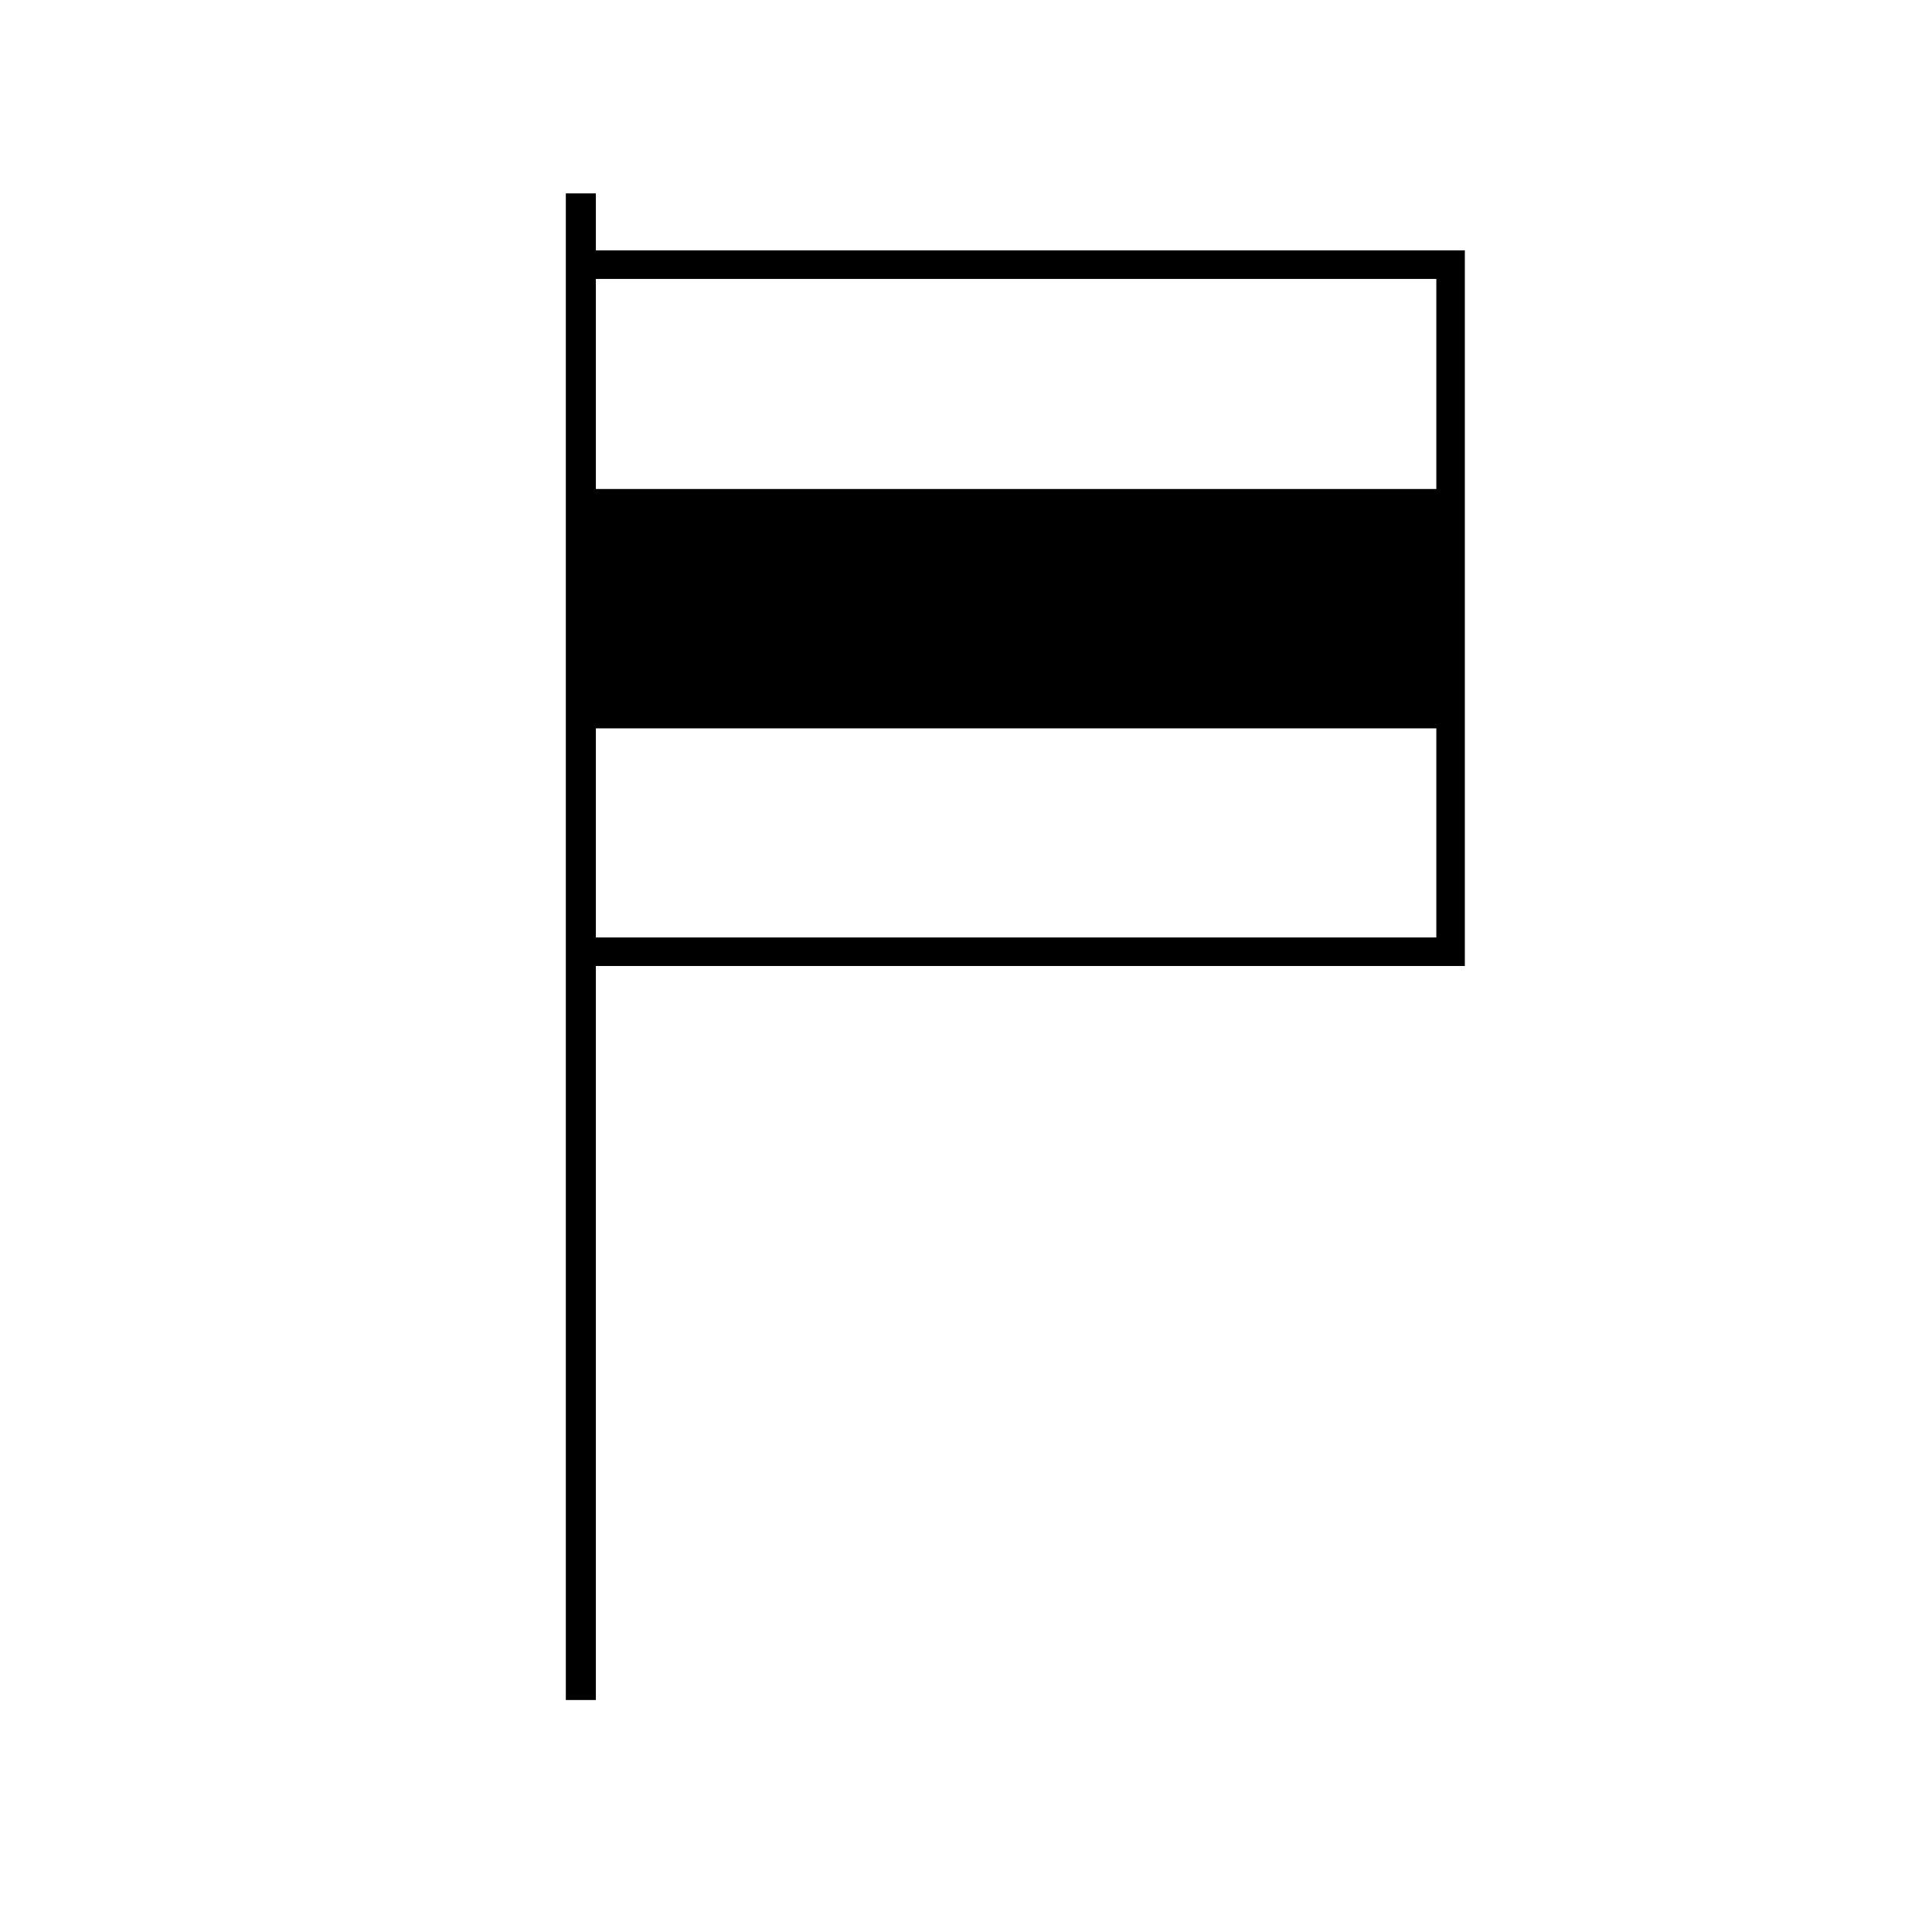
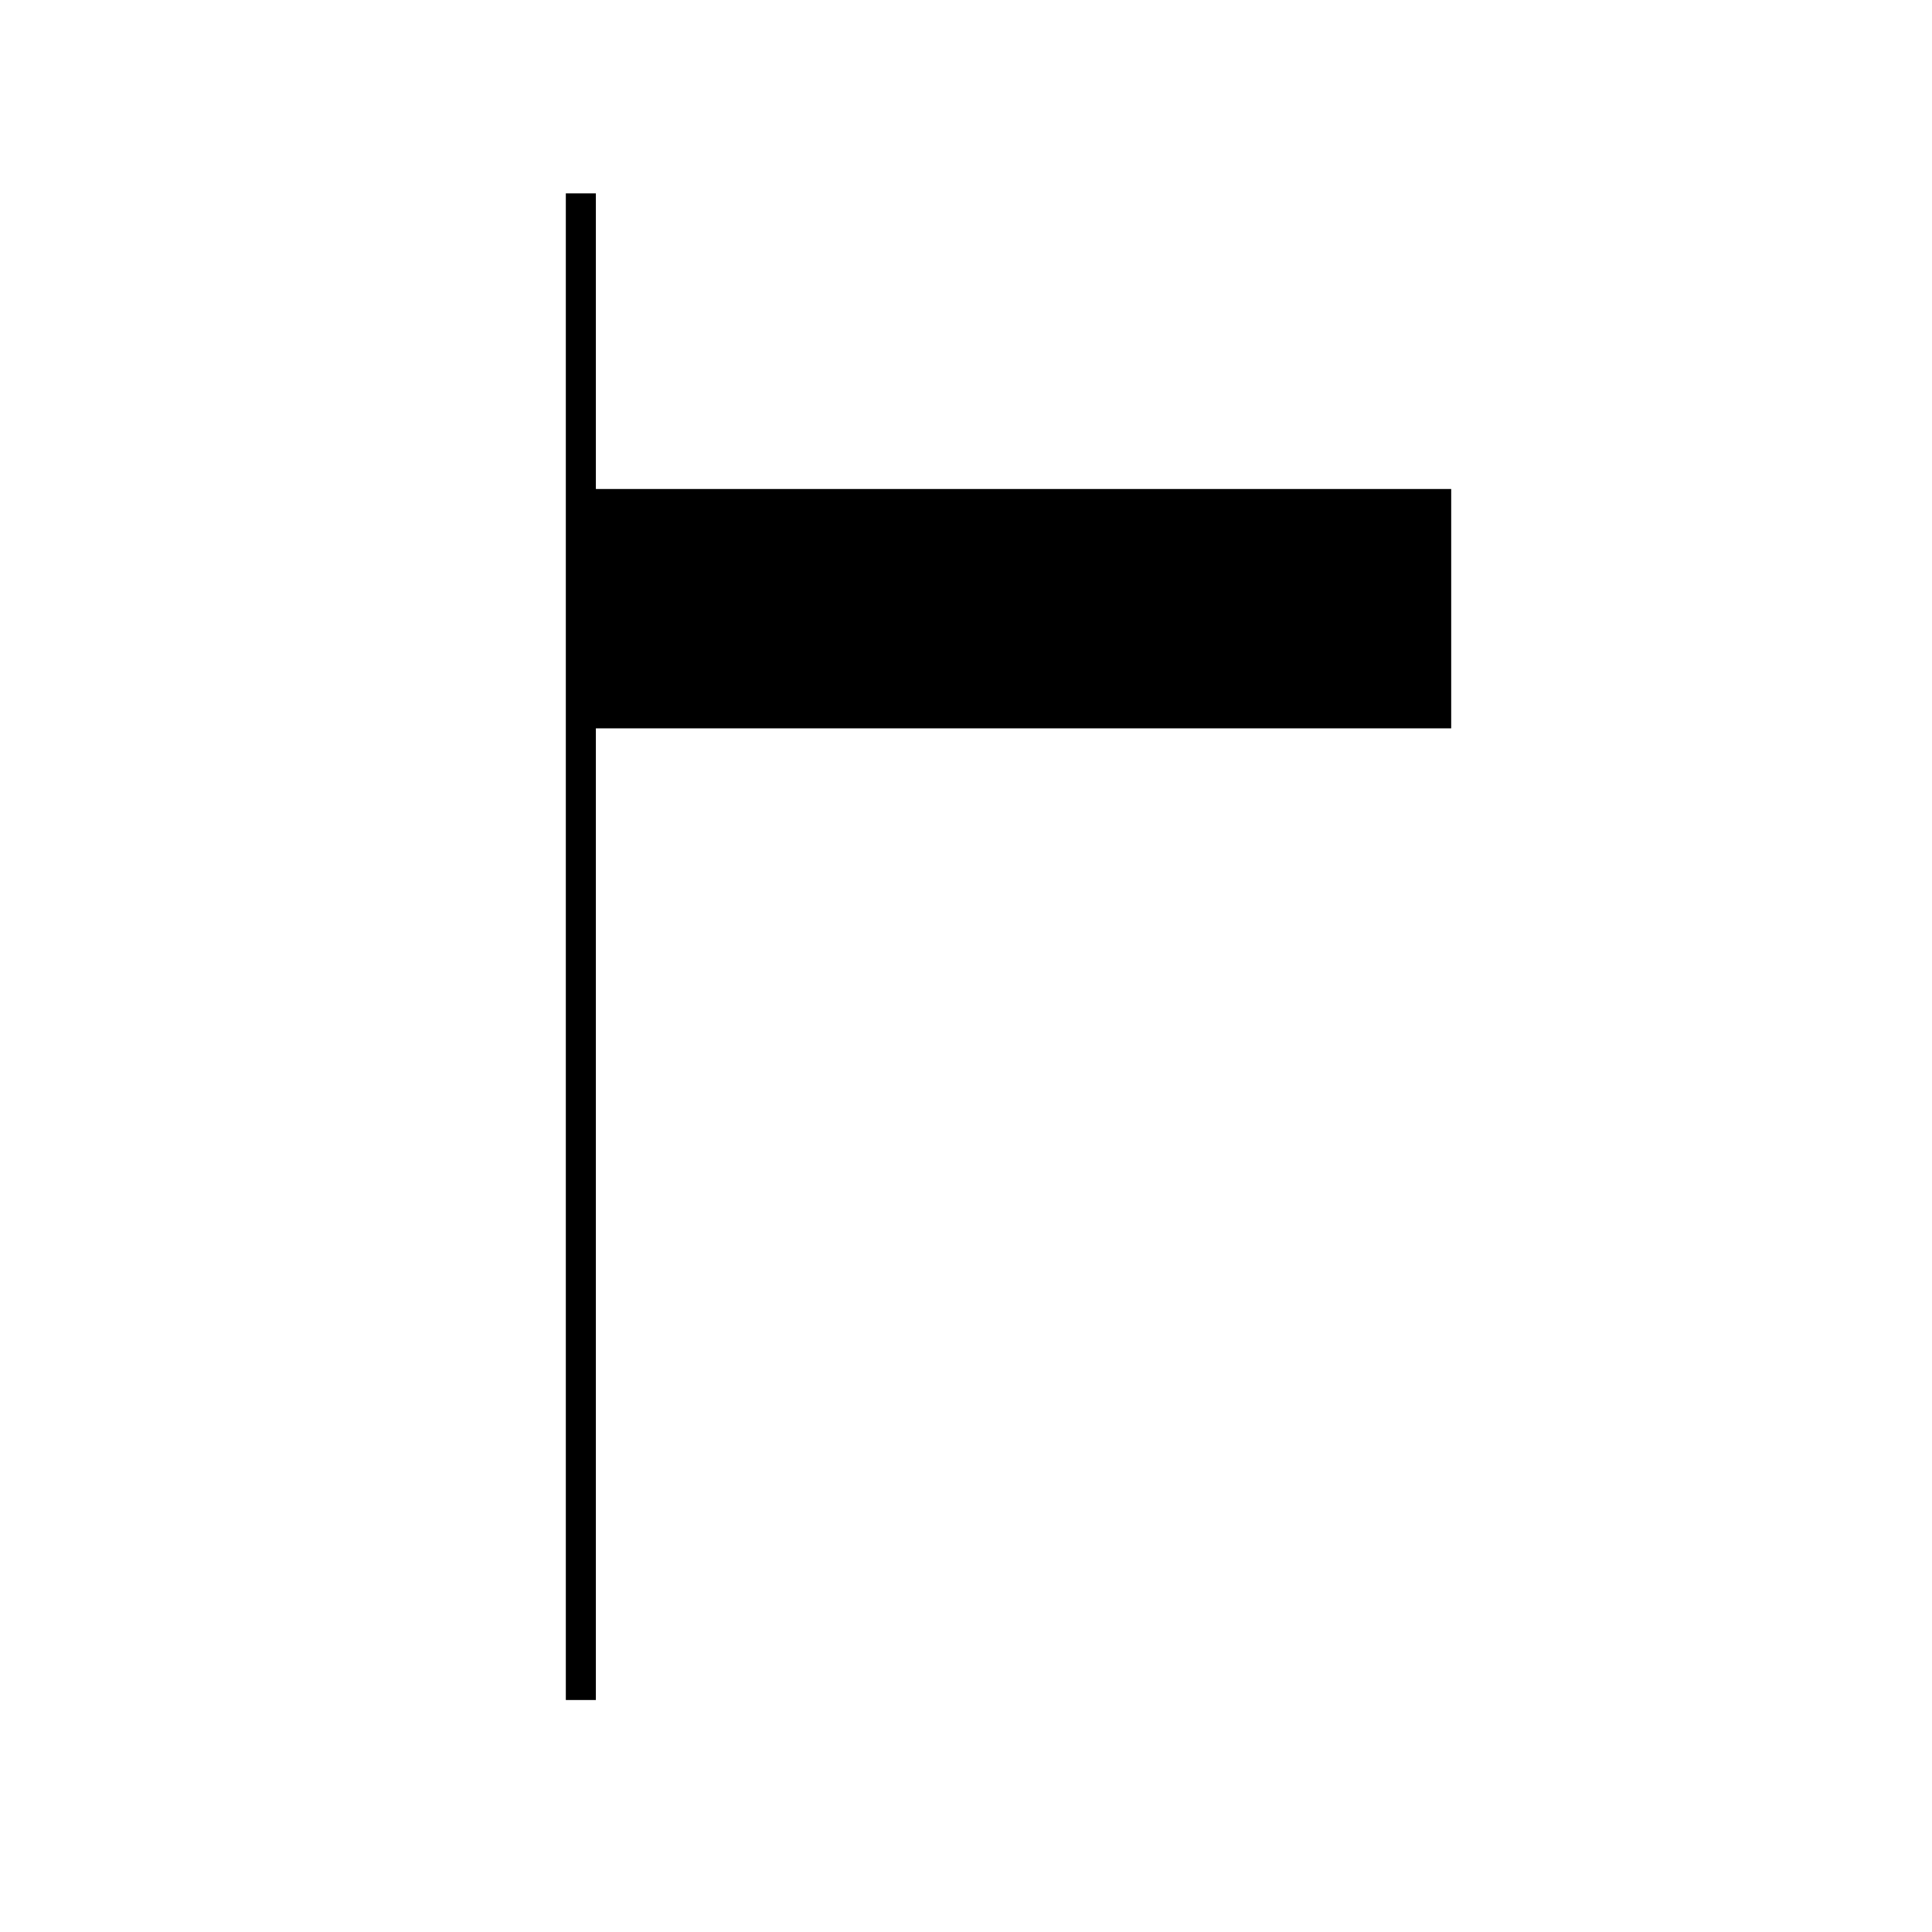
<svg xmlns="http://www.w3.org/2000/svg" fill="#000000" width="800px" height="800px" version="1.1" viewBox="144 144 512 512">
  <g>
    <path d="m293.95 195.25h7.961v399.27h-7.961z" />
-     <path d="m532.2 400h-238v-189.64h238zm-230.34-7.559h222.78v-174.52h-222.79z" />
-     <path d="m297.88 273.59h230.7v63.43h-230.7z" />
+     <path d="m297.88 273.59h230.7v63.43h-230.7" />
  </g>
</svg>